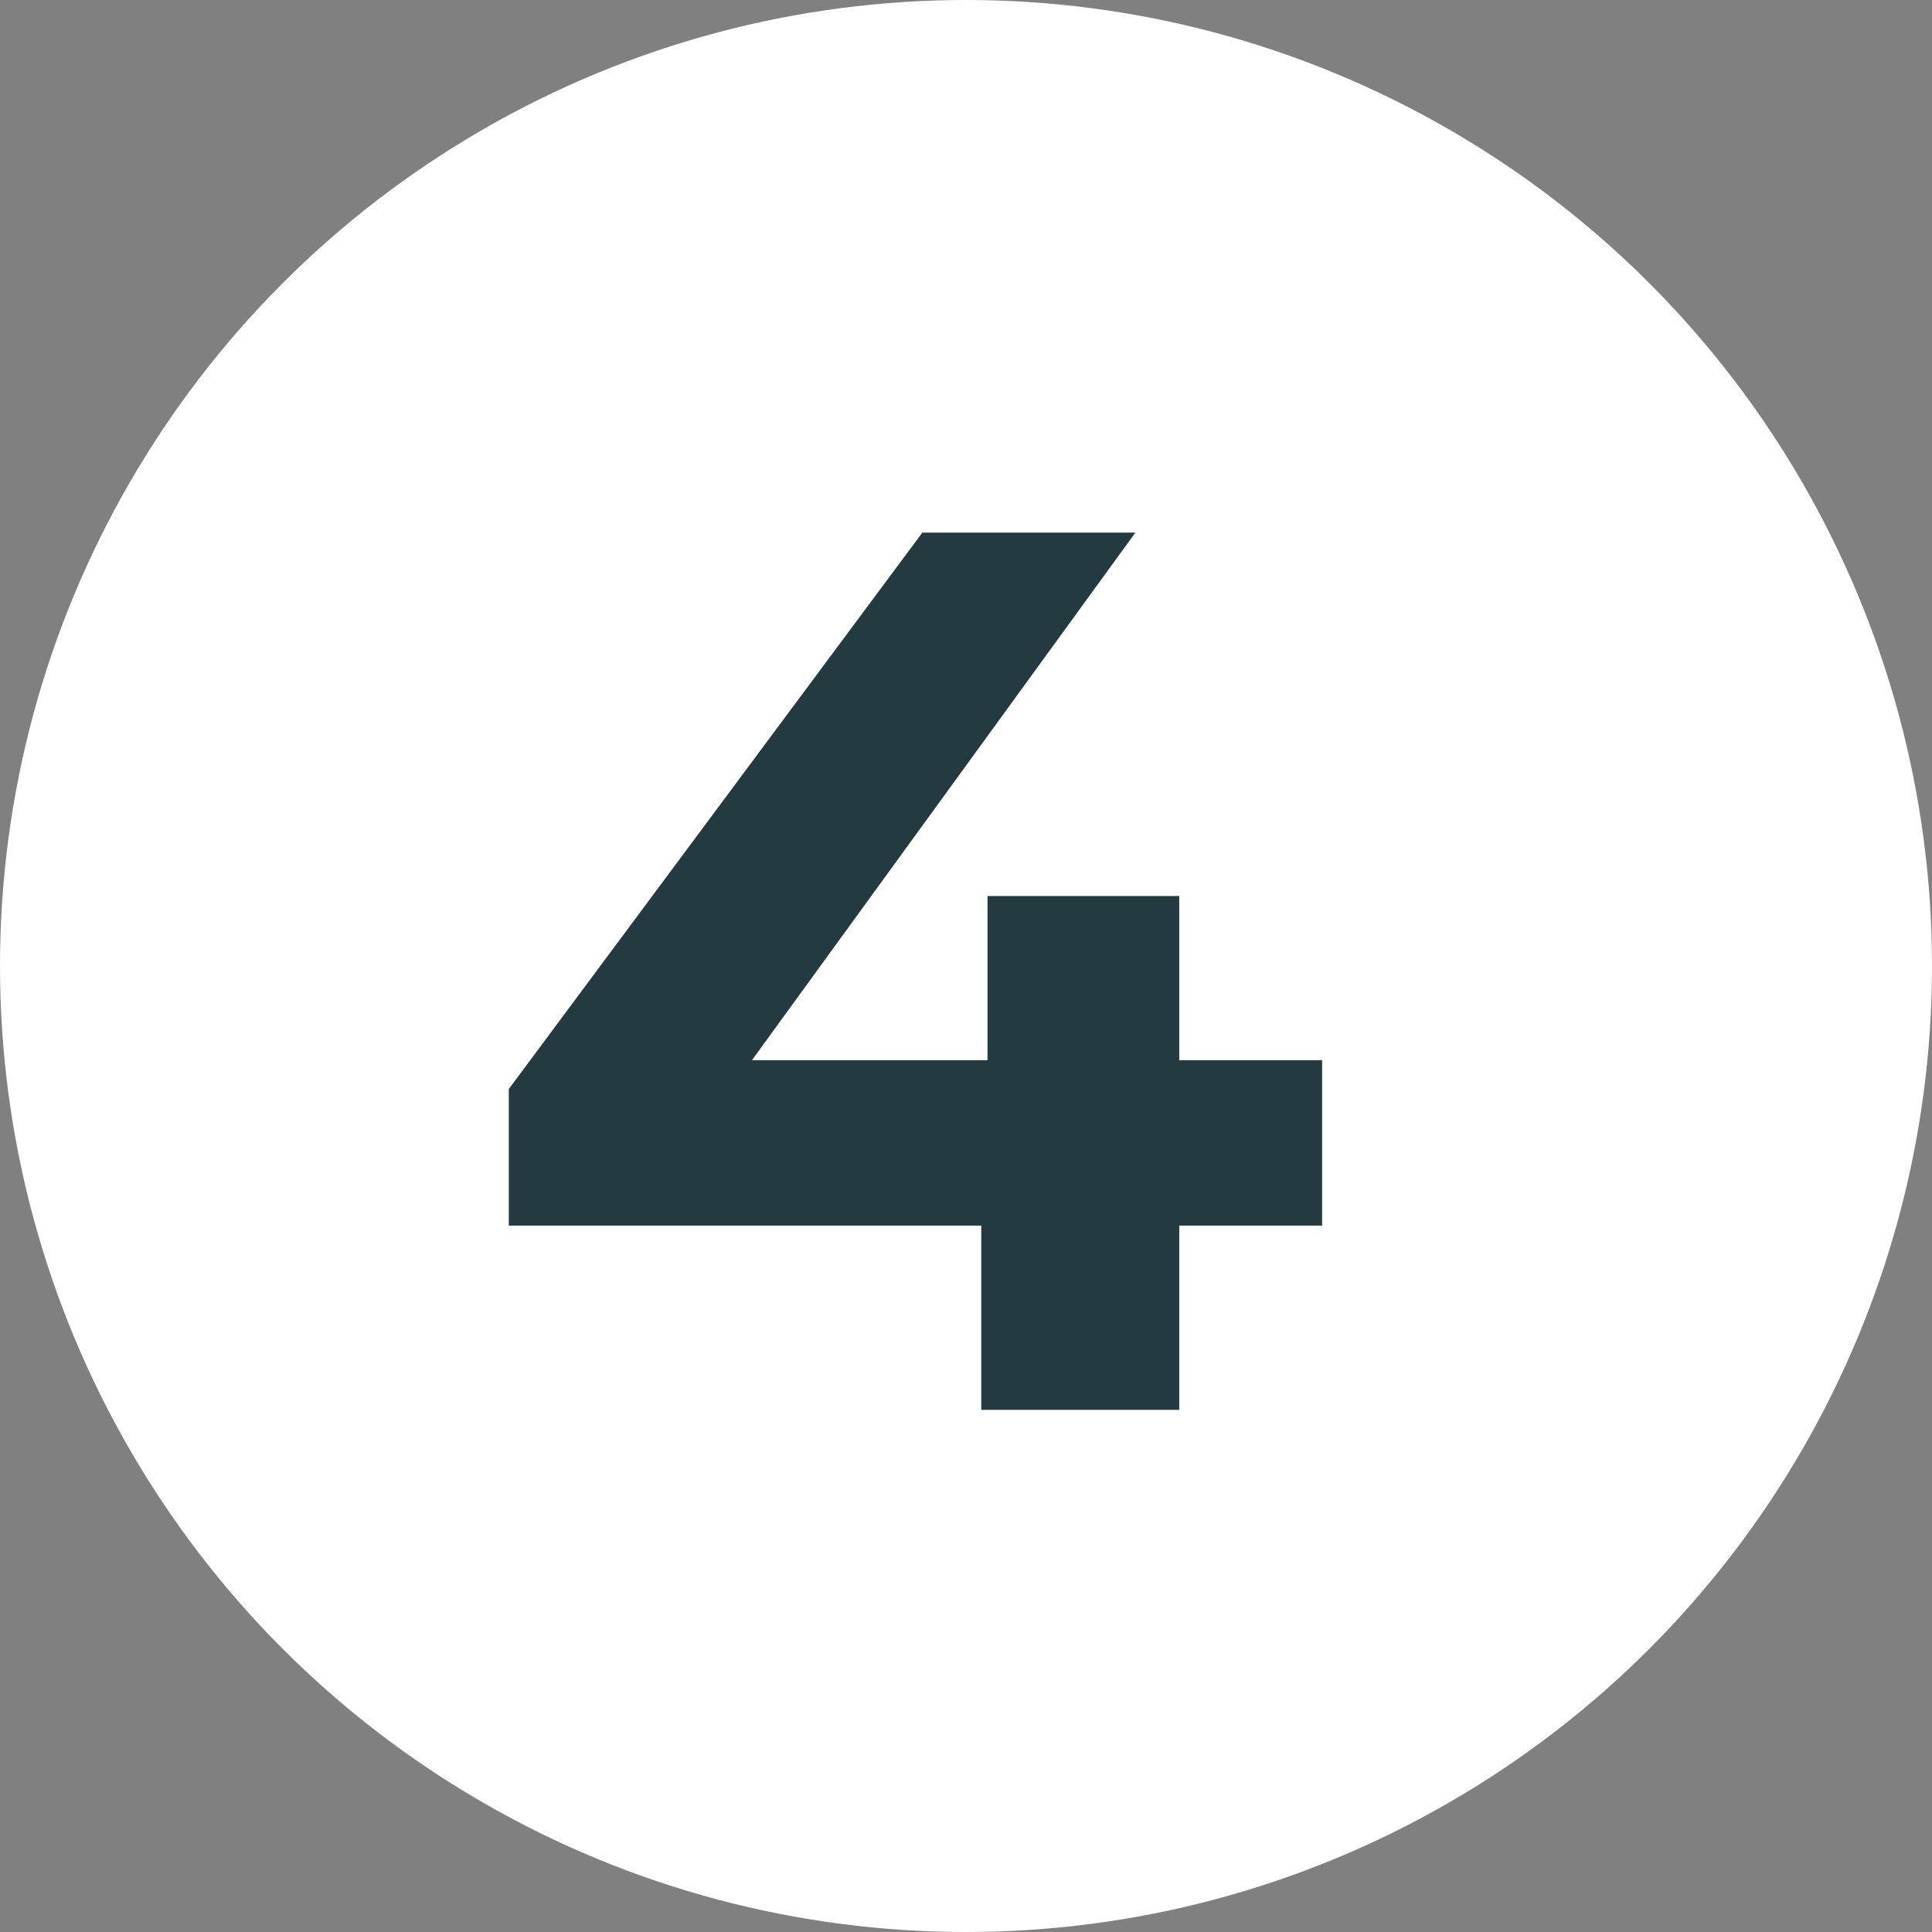
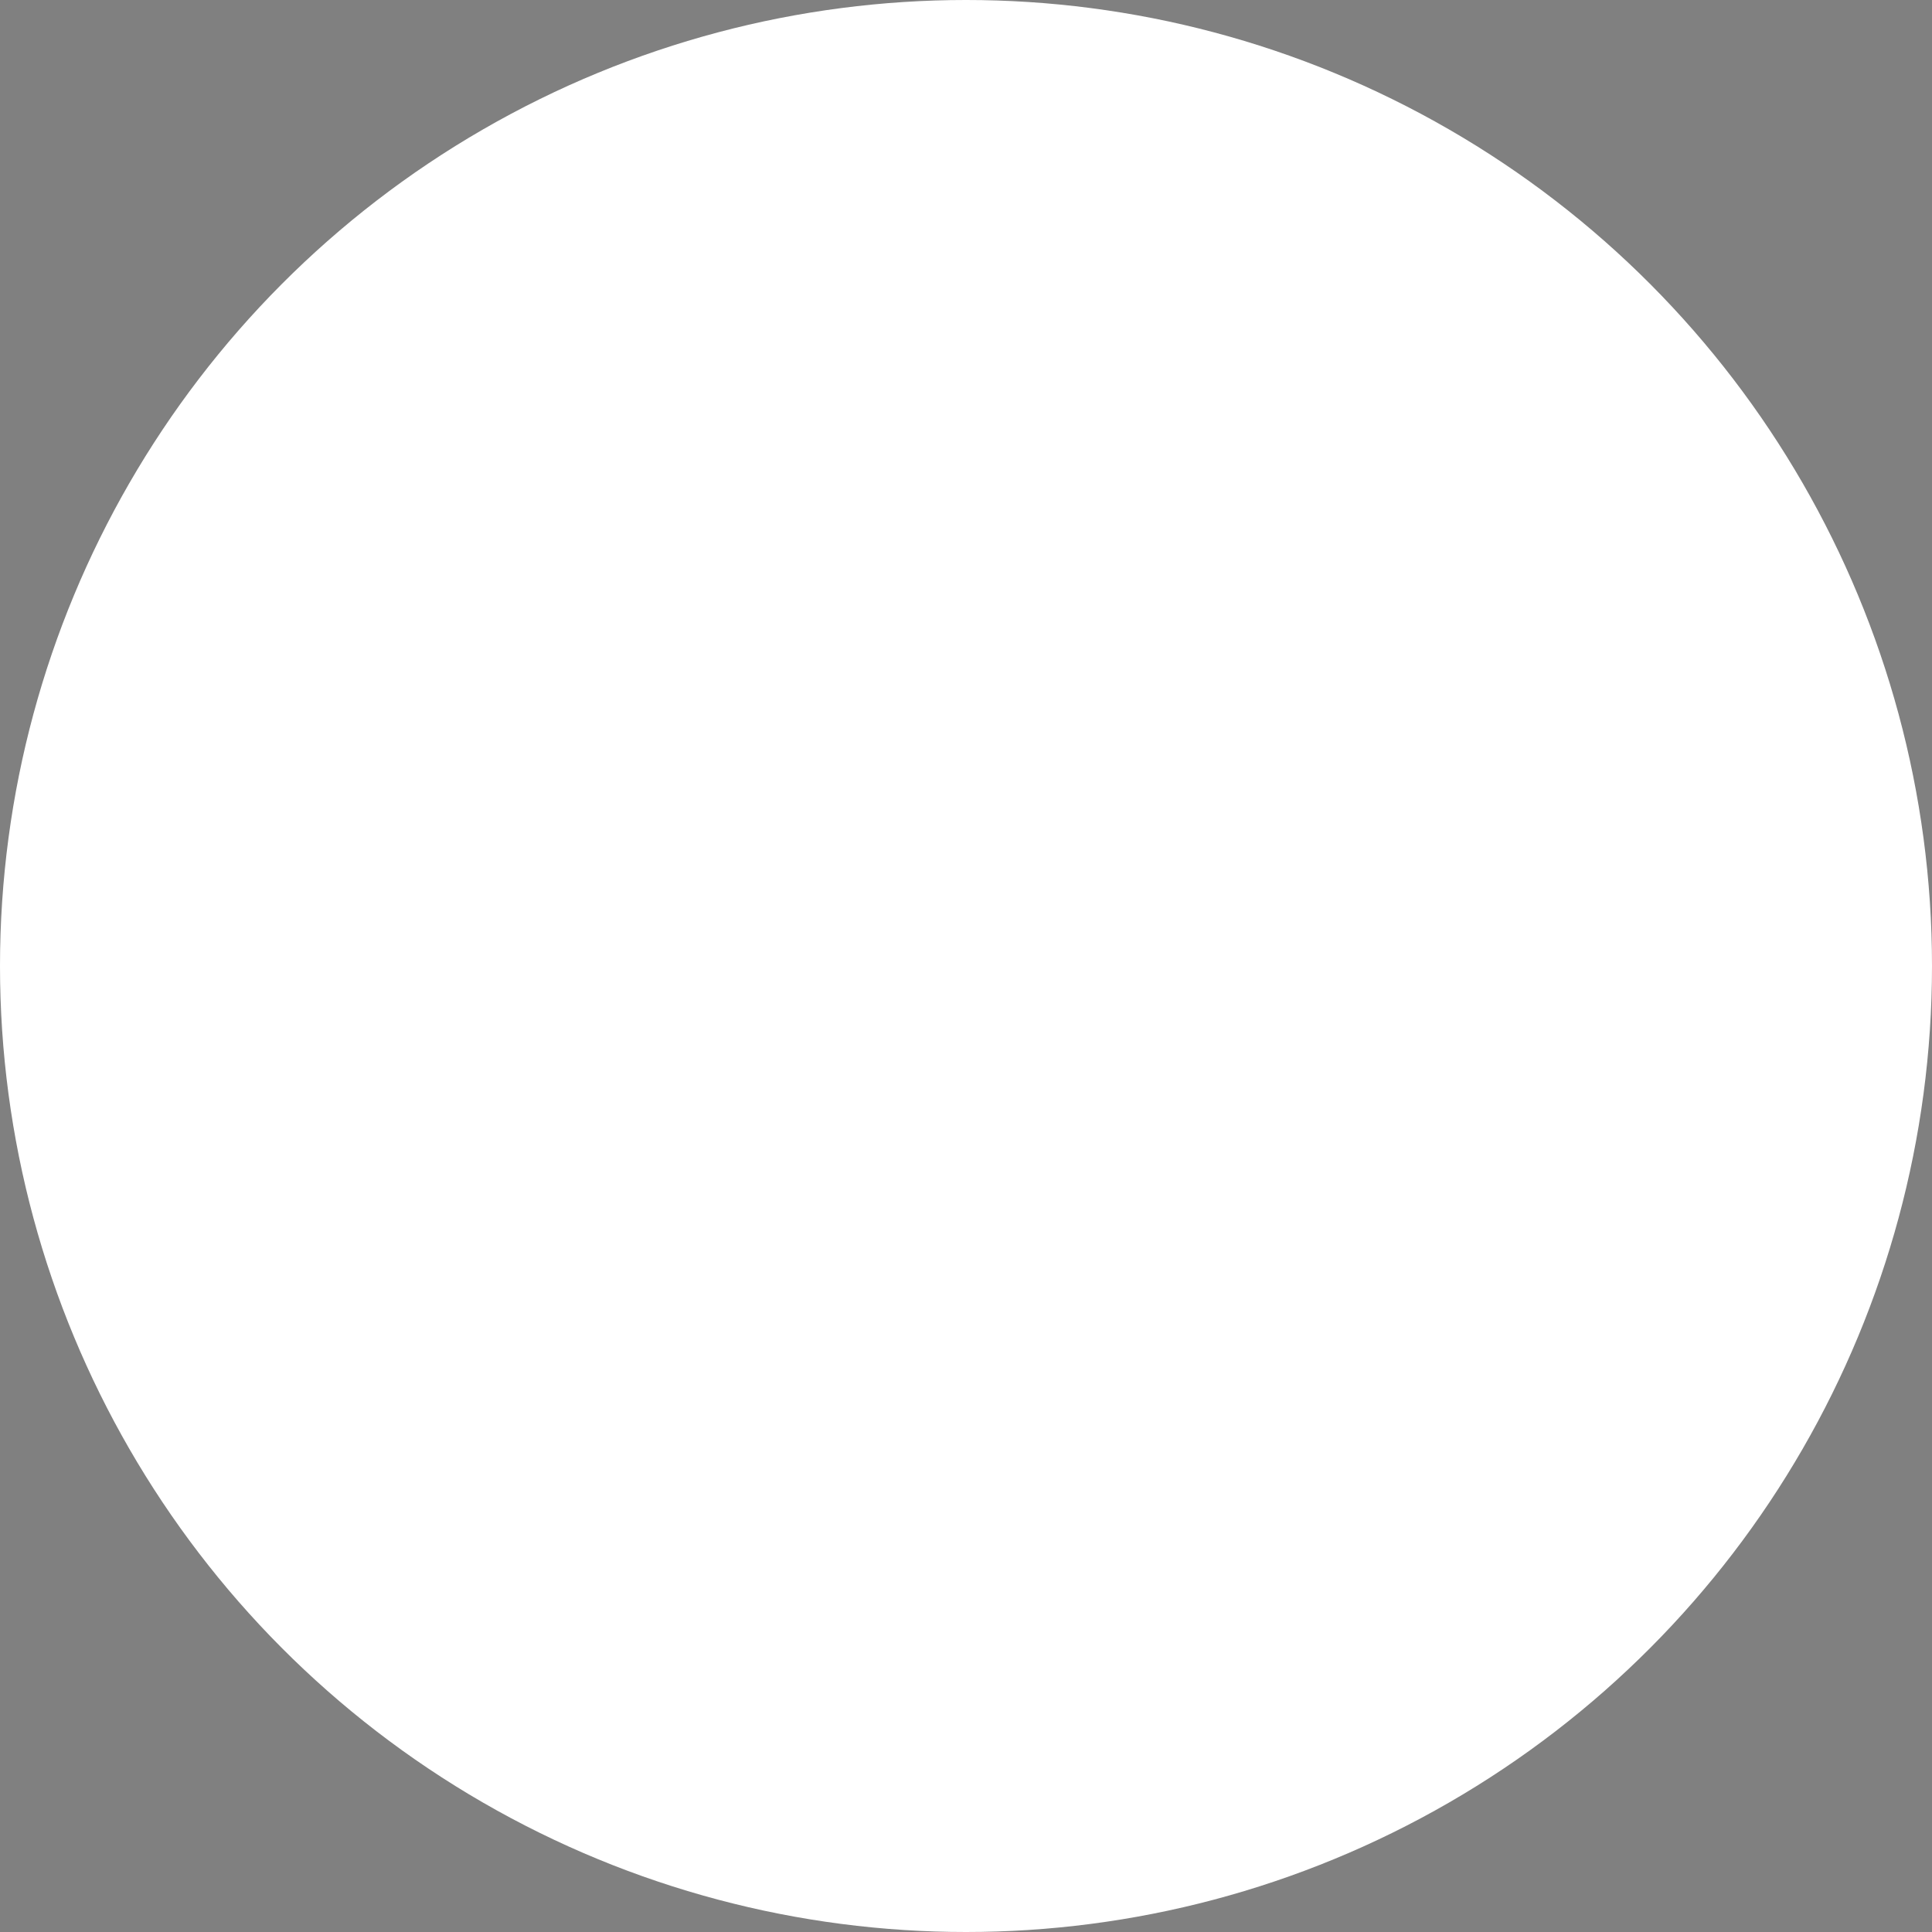
<svg xmlns="http://www.w3.org/2000/svg" width="37" height="37" viewBox="0 0 37 37" fill="none">
  <rect x="0" y="0" width="37" height="37" fill="#808080" stroke="none" />
  <circle cx="18.5" cy="18.5" r="18.5" fill="white" />
-   <path d="M25.32 23.472H22.584V27H18.792V23.472H9.744V20.856L17.664 10.2H21.744L14.4 20.304H18.912V17.16H22.584V20.304H25.32V23.472Z" fill="#243A41" />
</svg>